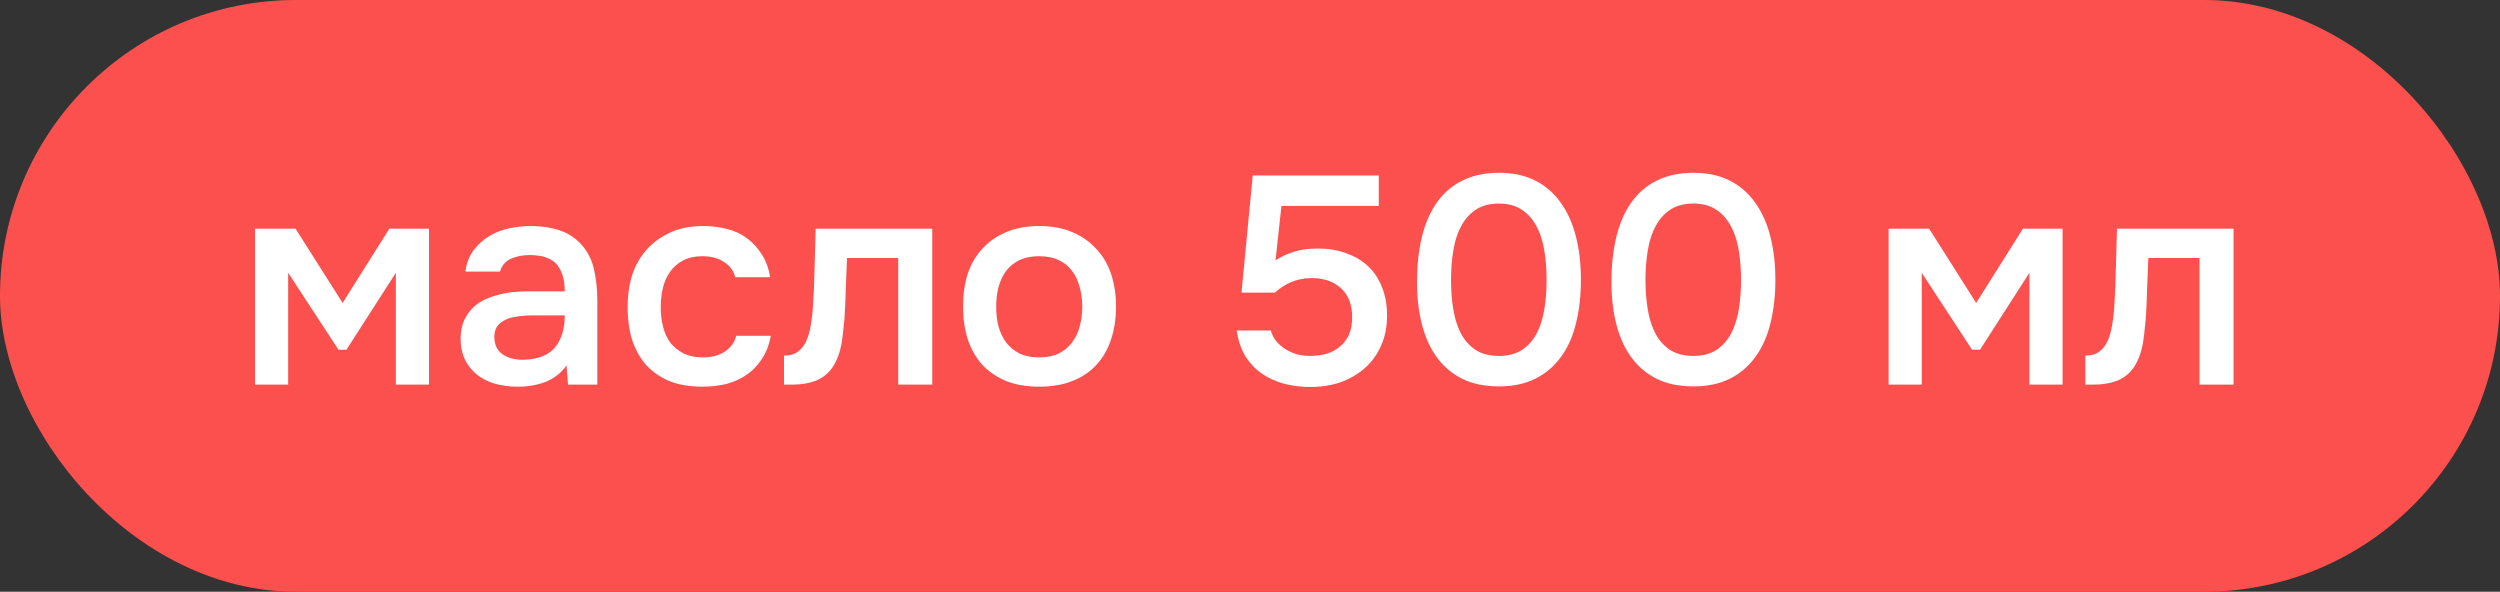
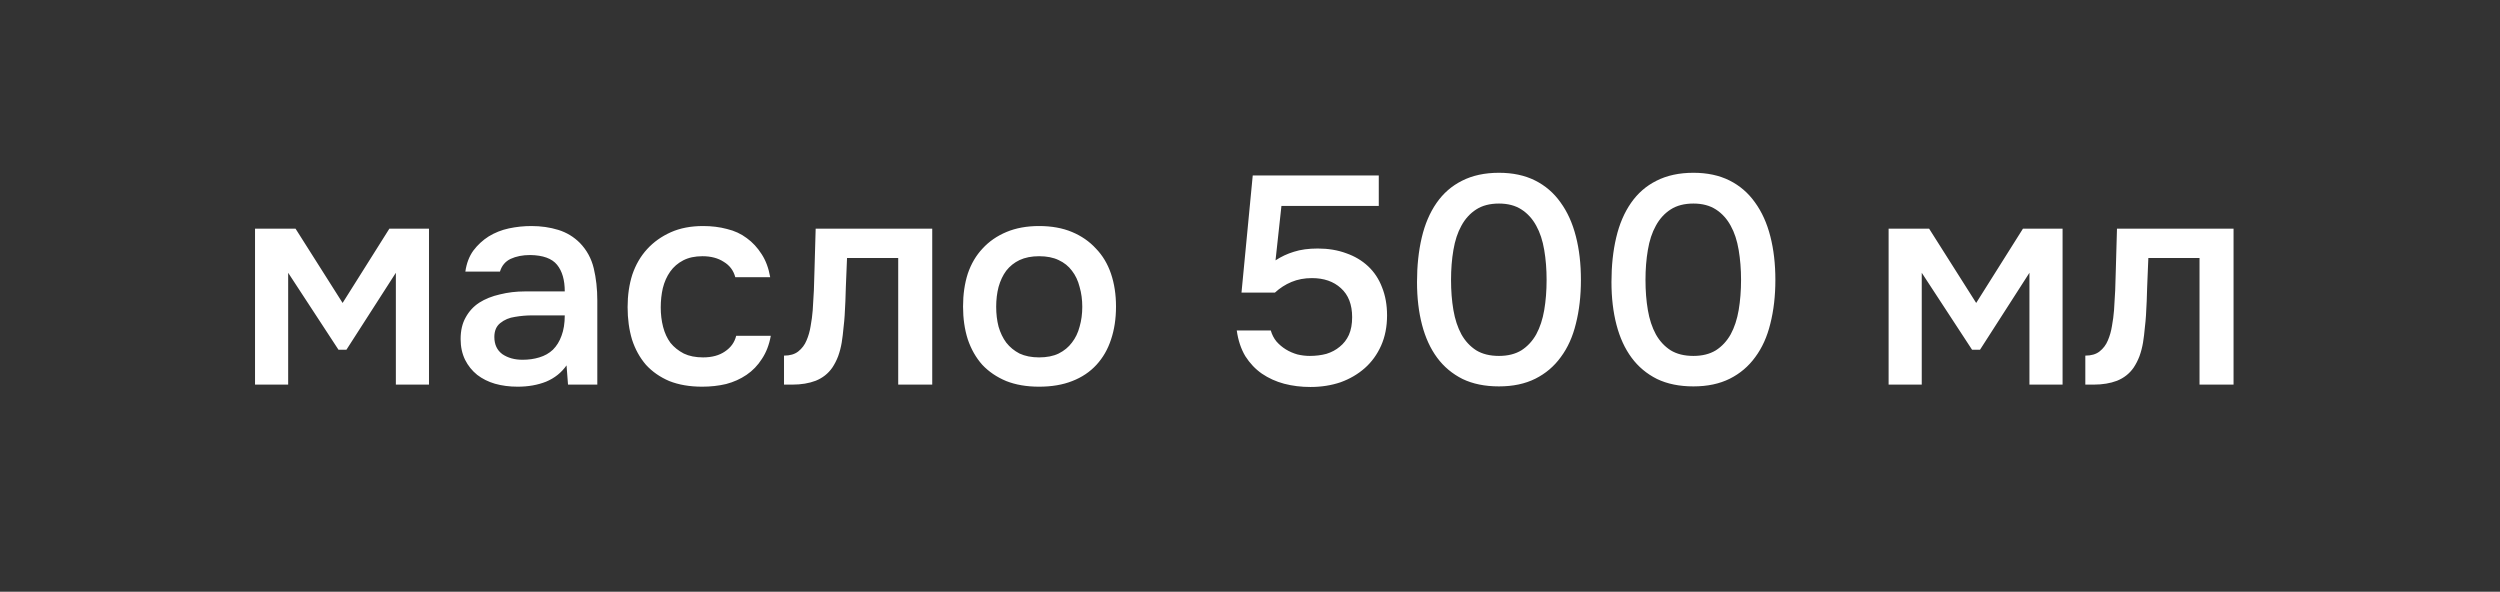
<svg xmlns="http://www.w3.org/2000/svg" width="169" height="40" viewBox="0 0 169 40" fill="none">
  <rect x="0" y="0" width="169" height="40" fill="#333333" stroke="none" />
-   <rect width="169" height="40" rx="20" fill="#FC504E" />
  <path d="M17.24 15.46H19.98L23.16 20.48L26.32 15.46H29V26H26.76V18.44L23.42 23.64H22.88L19.48 18.44V26H17.24V15.46ZM38.298 24.7C37.951 25.193 37.491 25.56 36.918 25.8C36.344 26.027 35.705 26.14 34.998 26.14C34.438 26.14 33.925 26.073 33.458 25.94C33.005 25.807 32.605 25.607 32.258 25.34C31.911 25.06 31.638 24.72 31.438 24.32C31.238 23.907 31.138 23.44 31.138 22.92C31.138 22.347 31.251 21.86 31.478 21.46C31.704 21.047 32.011 20.713 32.398 20.46C32.798 20.207 33.264 20.02 33.798 19.9C34.331 19.767 34.891 19.7 35.478 19.7H38.178C38.178 18.927 38.005 18.327 37.658 17.9C37.311 17.473 36.705 17.253 35.838 17.24C35.331 17.24 34.891 17.327 34.518 17.5C34.158 17.673 33.918 17.96 33.798 18.36H31.458C31.538 17.8 31.718 17.327 31.998 16.94C32.291 16.553 32.638 16.233 33.038 15.98C33.451 15.727 33.904 15.547 34.398 15.44C34.904 15.333 35.411 15.28 35.918 15.28C36.571 15.28 37.178 15.367 37.738 15.54C38.298 15.713 38.785 16.007 39.198 16.42C39.664 16.9 39.978 17.473 40.138 18.14C40.298 18.807 40.378 19.533 40.378 20.32V26H38.398L38.298 24.7ZM38.178 21.32H35.978C35.591 21.32 35.205 21.353 34.818 21.42C34.431 21.473 34.098 21.613 33.818 21.84C33.551 22.053 33.418 22.367 33.418 22.78C33.418 23.287 33.598 23.673 33.958 23.94C34.331 24.193 34.785 24.32 35.318 24.32C35.731 24.32 36.111 24.267 36.458 24.16C36.818 24.053 37.124 23.88 37.378 23.64C37.631 23.387 37.825 23.073 37.958 22.7C38.105 22.313 38.178 21.853 38.178 21.32ZM47.466 26.14C46.626 26.14 45.886 26.013 45.246 25.76C44.619 25.493 44.093 25.127 43.666 24.66C43.253 24.18 42.939 23.613 42.726 22.96C42.526 22.293 42.426 21.56 42.426 20.76C42.426 19.96 42.533 19.227 42.746 18.56C42.973 17.893 43.306 17.32 43.746 16.84C44.186 16.36 44.719 15.98 45.346 15.7C45.973 15.42 46.699 15.28 47.526 15.28C48.113 15.28 48.653 15.347 49.146 15.48C49.653 15.6 50.099 15.807 50.486 16.1C50.873 16.38 51.206 16.74 51.486 17.18C51.766 17.607 51.959 18.127 52.066 18.74H49.706C49.586 18.287 49.326 17.94 48.926 17.7C48.539 17.447 48.059 17.32 47.486 17.32C46.979 17.32 46.546 17.413 46.186 17.6C45.826 17.787 45.533 18.04 45.306 18.36C45.079 18.68 44.913 19.053 44.806 19.48C44.713 19.893 44.666 20.327 44.666 20.78C44.666 21.247 44.719 21.687 44.826 22.1C44.933 22.513 45.099 22.873 45.326 23.18C45.566 23.473 45.866 23.713 46.226 23.9C46.586 24.073 47.019 24.16 47.526 24.16C48.126 24.16 48.619 24.027 49.006 23.76C49.406 23.493 49.659 23.14 49.766 22.7H52.106C51.999 23.3 51.799 23.82 51.506 24.26C51.226 24.7 50.879 25.06 50.466 25.34C50.053 25.62 49.593 25.827 49.086 25.96C48.579 26.08 48.039 26.14 47.466 26.14ZM54.939 20.98C55.005 20.073 55.045 19.173 55.059 18.28C55.085 17.373 55.112 16.433 55.139 15.46H63.019V26H60.719V17.44H57.259C57.232 18.093 57.205 18.747 57.179 19.4C57.165 20.04 57.139 20.68 57.099 21.32C57.085 21.56 57.059 21.847 57.019 22.18C56.992 22.5 56.952 22.827 56.899 23.16C56.845 23.48 56.765 23.787 56.659 24.08C56.552 24.36 56.419 24.62 56.259 24.86C55.979 25.26 55.605 25.553 55.139 25.74C54.685 25.913 54.159 26 53.559 26H52.999V24.04C53.399 24.04 53.719 23.947 53.959 23.76C54.212 23.56 54.399 23.313 54.519 23.02C54.652 22.713 54.745 22.387 54.799 22.04C54.865 21.68 54.912 21.327 54.939 20.98ZM70.242 15.28C71.082 15.28 71.822 15.413 72.462 15.68C73.102 15.947 73.642 16.32 74.082 16.8C74.535 17.267 74.875 17.833 75.102 18.5C75.328 19.167 75.442 19.907 75.442 20.72C75.442 21.547 75.328 22.293 75.102 22.96C74.888 23.613 74.562 24.18 74.122 24.66C73.682 25.14 73.135 25.507 72.482 25.76C71.842 26.013 71.095 26.14 70.242 26.14C69.402 26.14 68.662 26.013 68.022 25.76C67.382 25.493 66.842 25.127 66.402 24.66C65.975 24.18 65.648 23.607 65.422 22.94C65.208 22.273 65.102 21.533 65.102 20.72C65.102 19.907 65.208 19.167 65.422 18.5C65.648 17.833 65.982 17.267 66.422 16.8C66.862 16.32 67.402 15.947 68.042 15.68C68.682 15.413 69.415 15.28 70.242 15.28ZM70.242 24.16C70.762 24.16 71.202 24.073 71.562 23.9C71.935 23.713 72.235 23.467 72.462 23.16C72.702 22.853 72.875 22.493 72.982 22.08C73.102 21.667 73.162 21.22 73.162 20.74C73.162 20.26 73.102 19.813 72.982 19.4C72.875 18.973 72.702 18.607 72.462 18.3C72.235 17.993 71.935 17.753 71.562 17.58C71.202 17.407 70.762 17.32 70.242 17.32C69.735 17.32 69.295 17.407 68.922 17.58C68.562 17.753 68.262 17.993 68.022 18.3C67.795 18.607 67.622 18.973 67.502 19.4C67.395 19.813 67.342 20.26 67.342 20.74C67.342 21.22 67.395 21.667 67.502 22.08C67.622 22.493 67.795 22.853 68.022 23.16C68.262 23.467 68.562 23.713 68.922 23.9C69.295 24.073 69.735 24.16 70.242 24.16ZM83.925 19.78L84.685 11.86H93.205V13.92H86.625L86.225 17.6C86.612 17.347 87.025 17.153 87.465 17.02C87.918 16.873 88.458 16.8 89.085 16.8C89.791 16.8 90.431 16.907 91.005 17.12C91.578 17.32 92.072 17.613 92.485 18C92.898 18.387 93.212 18.86 93.425 19.42C93.651 19.98 93.765 20.613 93.765 21.32C93.765 22.08 93.632 22.76 93.365 23.36C93.098 23.96 92.731 24.467 92.265 24.88C91.798 25.293 91.251 25.613 90.625 25.84C89.998 26.053 89.318 26.16 88.585 26.16C87.958 26.16 87.365 26.087 86.805 25.94C86.258 25.793 85.758 25.567 85.305 25.26C84.865 24.953 84.492 24.56 84.185 24.08C83.891 23.587 83.698 23.007 83.605 22.34H85.905C85.985 22.62 86.112 22.867 86.285 23.08C86.472 23.293 86.685 23.473 86.925 23.62C87.165 23.767 87.425 23.88 87.705 23.96C87.985 24.027 88.265 24.06 88.545 24.06C88.945 24.06 89.318 24.013 89.665 23.92C90.011 23.813 90.311 23.653 90.565 23.44C90.832 23.227 91.038 22.96 91.185 22.64C91.332 22.307 91.405 21.907 91.405 21.44C91.405 20.587 91.151 19.933 90.645 19.48C90.151 19.027 89.498 18.8 88.685 18.8C88.178 18.8 87.718 18.887 87.305 19.06C86.891 19.233 86.518 19.473 86.185 19.78H83.925ZM106.87 18.92C106.87 20 106.757 20.987 106.53 21.88C106.317 22.76 105.977 23.513 105.51 24.14C105.057 24.767 104.483 25.253 103.79 25.6C103.097 25.947 102.277 26.12 101.33 26.12C100.383 26.12 99.563 25.953 98.87 25.62C98.177 25.273 97.603 24.793 97.15 24.18C96.697 23.567 96.357 22.827 96.13 21.96C95.903 21.093 95.79 20.127 95.79 19.06C95.79 17.967 95.897 16.967 96.11 16.06C96.323 15.153 96.657 14.373 97.11 13.72C97.563 13.067 98.137 12.567 98.83 12.22C99.537 11.86 100.37 11.68 101.33 11.68C102.263 11.68 103.077 11.853 103.77 12.2C104.463 12.547 105.037 13.04 105.49 13.68C105.957 14.32 106.303 15.087 106.53 15.98C106.757 16.86 106.87 17.84 106.87 18.92ZM98.09 18.92C98.09 19.653 98.143 20.333 98.25 20.96C98.357 21.587 98.537 22.133 98.79 22.6C99.043 23.053 99.377 23.413 99.79 23.68C100.203 23.933 100.717 24.06 101.33 24.06C101.93 24.06 102.437 23.933 102.85 23.68C103.263 23.413 103.597 23.053 103.85 22.6C104.103 22.133 104.283 21.587 104.39 20.96C104.497 20.333 104.55 19.653 104.55 18.92C104.55 18.2 104.497 17.527 104.39 16.9C104.283 16.26 104.103 15.713 103.85 15.26C103.597 14.793 103.263 14.427 102.85 14.16C102.437 13.893 101.93 13.76 101.33 13.76C100.717 13.76 100.203 13.893 99.79 14.16C99.377 14.427 99.043 14.793 98.79 15.26C98.537 15.713 98.357 16.26 98.25 16.9C98.143 17.527 98.09 18.2 98.09 18.92ZM120.015 18.92C120.015 20 119.901 20.987 119.675 21.88C119.461 22.76 119.121 23.513 118.655 24.14C118.201 24.767 117.628 25.253 116.935 25.6C116.241 25.947 115.421 26.12 114.475 26.12C113.528 26.12 112.708 25.953 112.015 25.62C111.321 25.273 110.748 24.793 110.295 24.18C109.841 23.567 109.501 22.827 109.275 21.96C109.048 21.093 108.935 20.127 108.935 19.06C108.935 17.967 109.041 16.967 109.255 16.06C109.468 15.153 109.801 14.373 110.255 13.72C110.708 13.067 111.281 12.567 111.975 12.22C112.681 11.86 113.515 11.68 114.475 11.68C115.408 11.68 116.221 11.853 116.915 12.2C117.608 12.547 118.181 13.04 118.635 13.68C119.101 14.32 119.448 15.087 119.675 15.98C119.901 16.86 120.015 17.84 120.015 18.92ZM111.235 18.92C111.235 19.653 111.288 20.333 111.395 20.96C111.501 21.587 111.681 22.133 111.935 22.6C112.188 23.053 112.521 23.413 112.935 23.68C113.348 23.933 113.861 24.06 114.475 24.06C115.075 24.06 115.581 23.933 115.995 23.68C116.408 23.413 116.741 23.053 116.995 22.6C117.248 22.133 117.428 21.587 117.535 20.96C117.641 20.333 117.695 19.653 117.695 18.92C117.695 18.2 117.641 17.527 117.535 16.9C117.428 16.26 117.248 15.713 116.995 15.26C116.741 14.793 116.408 14.427 115.995 14.16C115.581 13.893 115.075 13.76 114.475 13.76C113.861 13.76 113.348 13.893 112.935 14.16C112.521 14.427 112.188 14.793 111.935 15.26C111.681 15.713 111.501 16.26 111.395 16.9C111.288 17.527 111.235 18.2 111.235 18.92ZM127.67 15.46H130.41L133.59 20.48L136.75 15.46H139.43V26H137.19V18.44L133.85 23.64H133.31L129.91 18.44V26H127.67V15.46ZM142.908 20.98C142.974 20.073 143.014 19.173 143.028 18.28C143.054 17.373 143.081 16.433 143.108 15.46H150.988V26H148.688V17.44H145.228C145.201 18.093 145.174 18.747 145.148 19.4C145.134 20.04 145.108 20.68 145.068 21.32C145.054 21.56 145.028 21.847 144.988 22.18C144.961 22.5 144.921 22.827 144.868 23.16C144.814 23.48 144.734 23.787 144.628 24.08C144.521 24.36 144.388 24.62 144.228 24.86C143.948 25.26 143.574 25.553 143.108 25.74C142.654 25.913 142.128 26 141.528 26H140.968V24.04C141.368 24.04 141.688 23.947 141.928 23.76C142.181 23.56 142.368 23.313 142.488 23.02C142.621 22.713 142.714 22.387 142.768 22.04C142.834 21.68 142.881 21.327 142.908 20.98Z" fill="white" />
</svg>